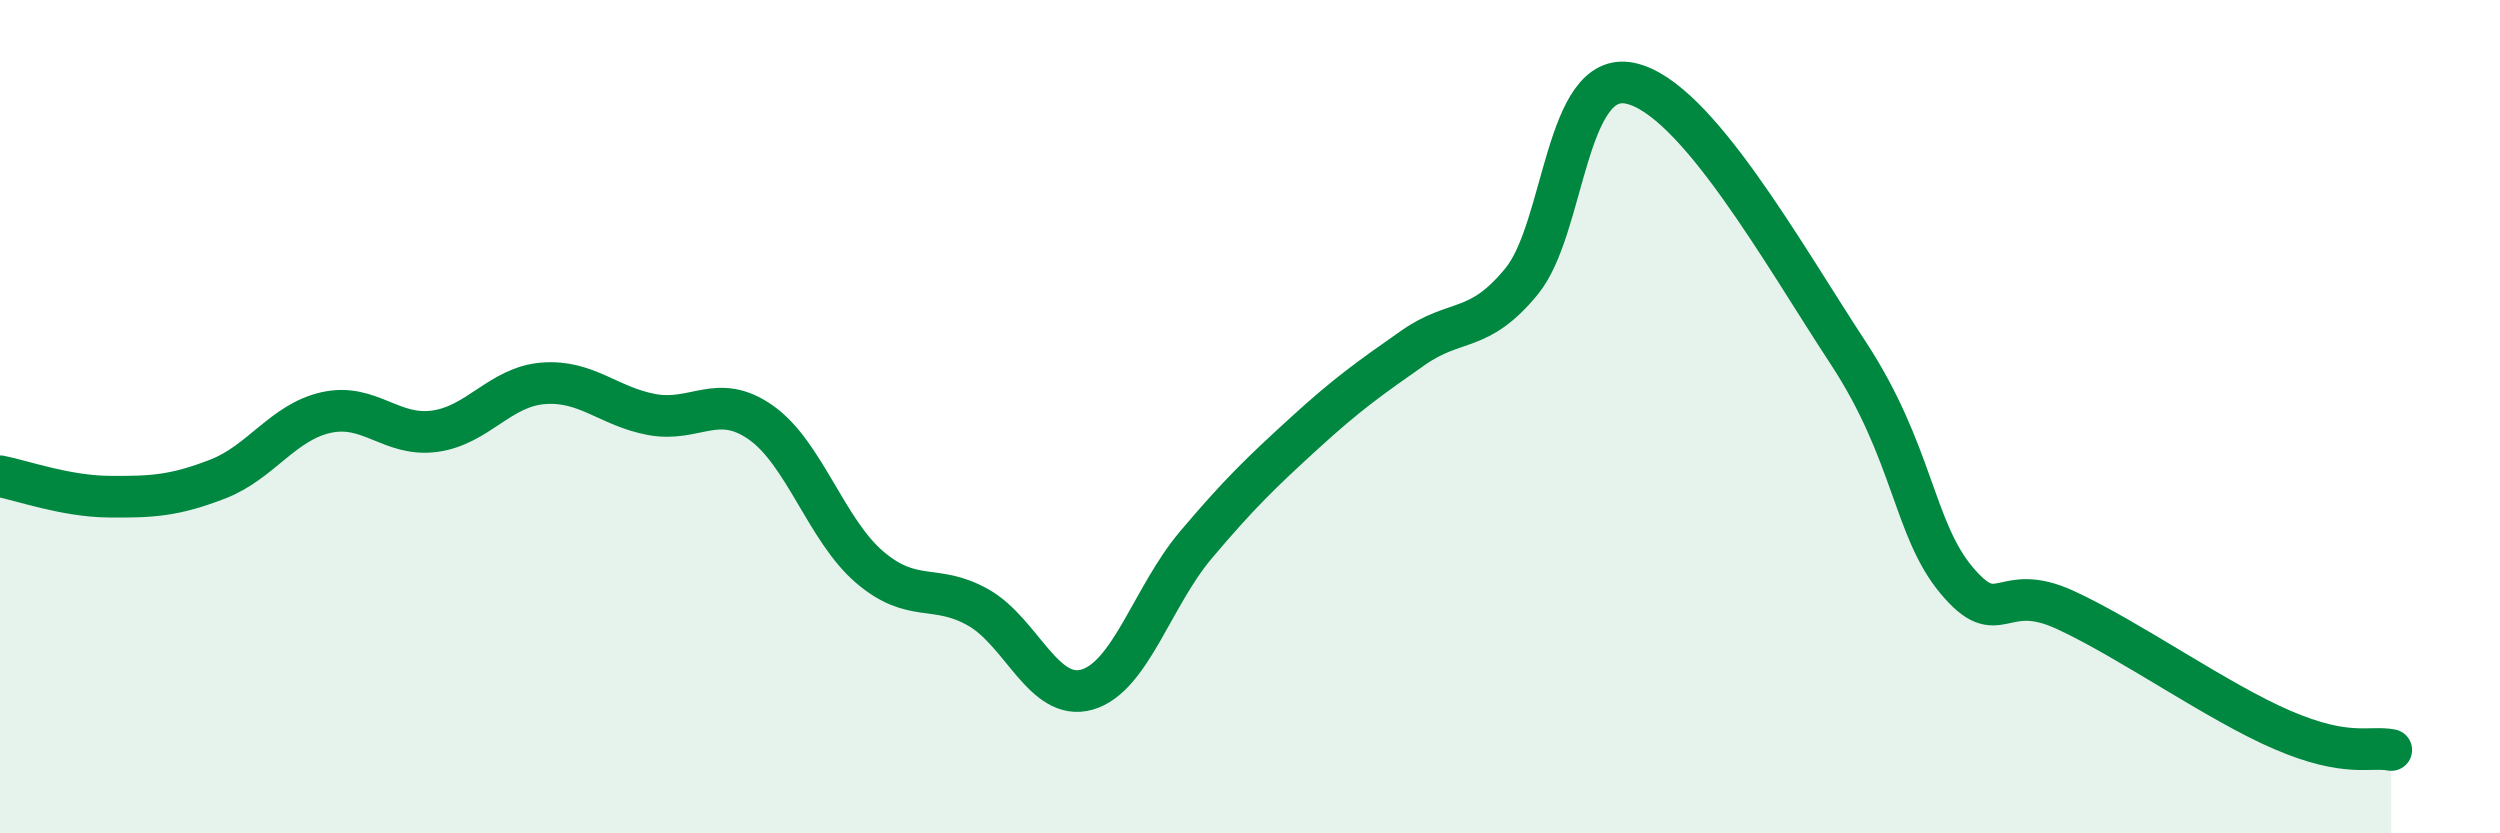
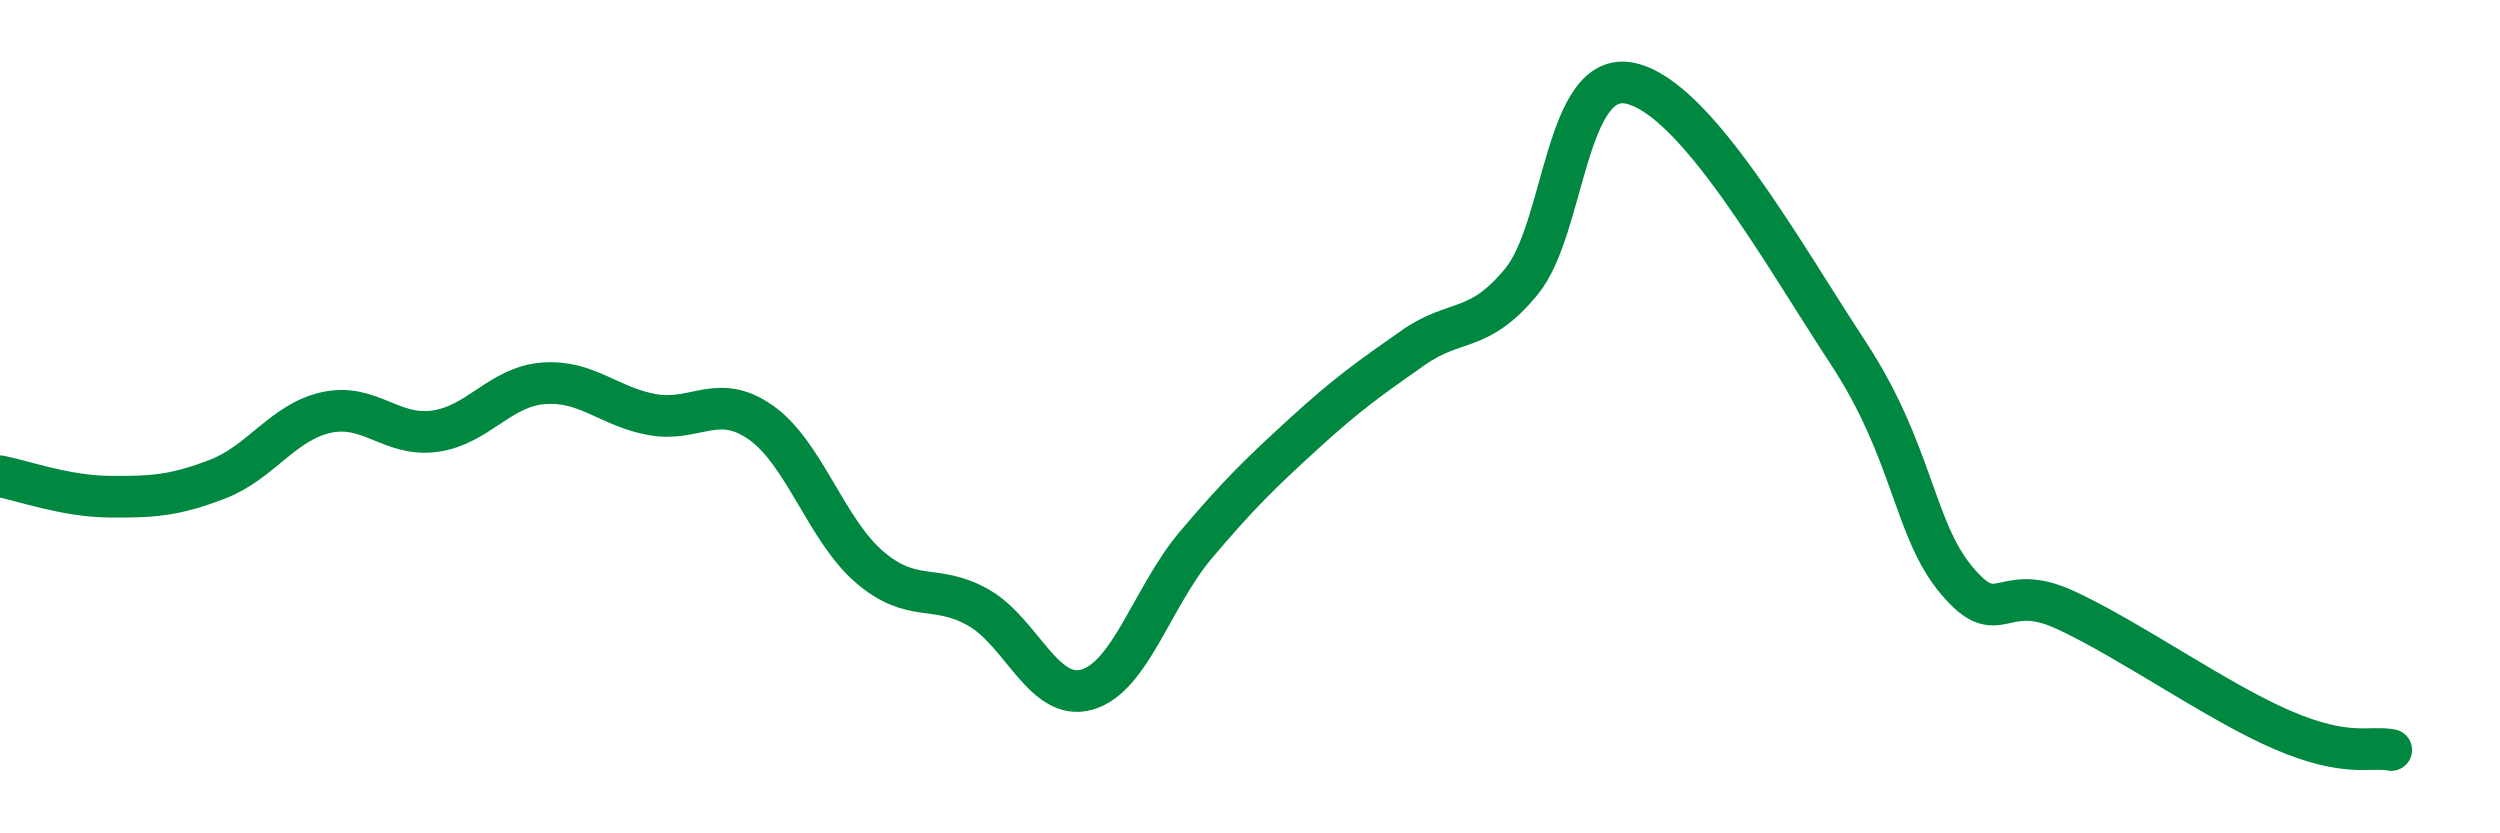
<svg xmlns="http://www.w3.org/2000/svg" width="60" height="20" viewBox="0 0 60 20">
-   <path d="M 0,11.43 C 0.52,11.53 1.57,11.91 2.61,11.92 C 3.65,11.93 4.18,11.9 5.22,11.5 C 6.26,11.1 6.79,10.13 7.83,9.9 C 8.87,9.67 9.39,10.49 10.43,10.35 C 11.47,10.21 12,9.28 13.04,9.2 C 14.08,9.12 14.61,9.76 15.65,9.95 C 16.69,10.14 17.22,9.41 18.26,10.14 C 19.3,10.87 19.83,12.72 20.87,13.61 C 21.91,14.5 22.44,13.99 23.48,14.58 C 24.52,15.17 25.05,16.85 26.09,16.55 C 27.13,16.25 27.66,14.31 28.7,13.08 C 29.74,11.85 30.26,11.35 31.3,10.4 C 32.34,9.45 32.87,9.08 33.91,8.35 C 34.95,7.62 35.48,8.02 36.52,6.75 C 37.56,5.48 37.56,1.66 39.13,2 C 40.7,2.34 42.78,6.07 44.35,8.46 C 45.92,10.85 45.92,12.69 46.96,13.93 C 48,15.17 48.01,13.92 49.57,14.64 C 51.13,15.36 53.22,16.85 54.78,17.52 C 56.34,18.19 56.87,17.9 57.39,18L57.39 20L0 20Z" fill="#008740" opacity="0.1" stroke-linecap="round" stroke-linejoin="round" />
  <path d="M 0,11.43 C 0.52,11.53 1.57,11.91 2.61,11.92 C 3.65,11.93 4.18,11.9 5.22,11.5 C 6.26,11.1 6.79,10.13 7.83,9.9 C 8.87,9.67 9.39,10.49 10.43,10.35 C 11.47,10.21 12,9.28 13.04,9.2 C 14.08,9.12 14.61,9.76 15.65,9.95 C 16.69,10.14 17.22,9.41 18.26,10.14 C 19.3,10.87 19.83,12.72 20.87,13.61 C 21.91,14.5 22.44,13.99 23.48,14.58 C 24.52,15.17 25.05,16.85 26.09,16.55 C 27.13,16.25 27.66,14.31 28.7,13.08 C 29.74,11.85 30.26,11.35 31.3,10.4 C 32.34,9.45 32.87,9.08 33.91,8.35 C 34.95,7.62 35.48,8.02 36.52,6.75 C 37.56,5.48 37.56,1.66 39.13,2 C 40.7,2.34 42.78,6.07 44.35,8.46 C 45.92,10.85 45.92,12.69 46.96,13.93 C 48,15.17 48.01,13.92 49.57,14.64 C 51.13,15.36 53.22,16.85 54.78,17.52 C 56.34,18.19 56.87,17.9 57.39,18" stroke="#008740" stroke-width="1" fill="none" stroke-linecap="round" stroke-linejoin="round" />
</svg>